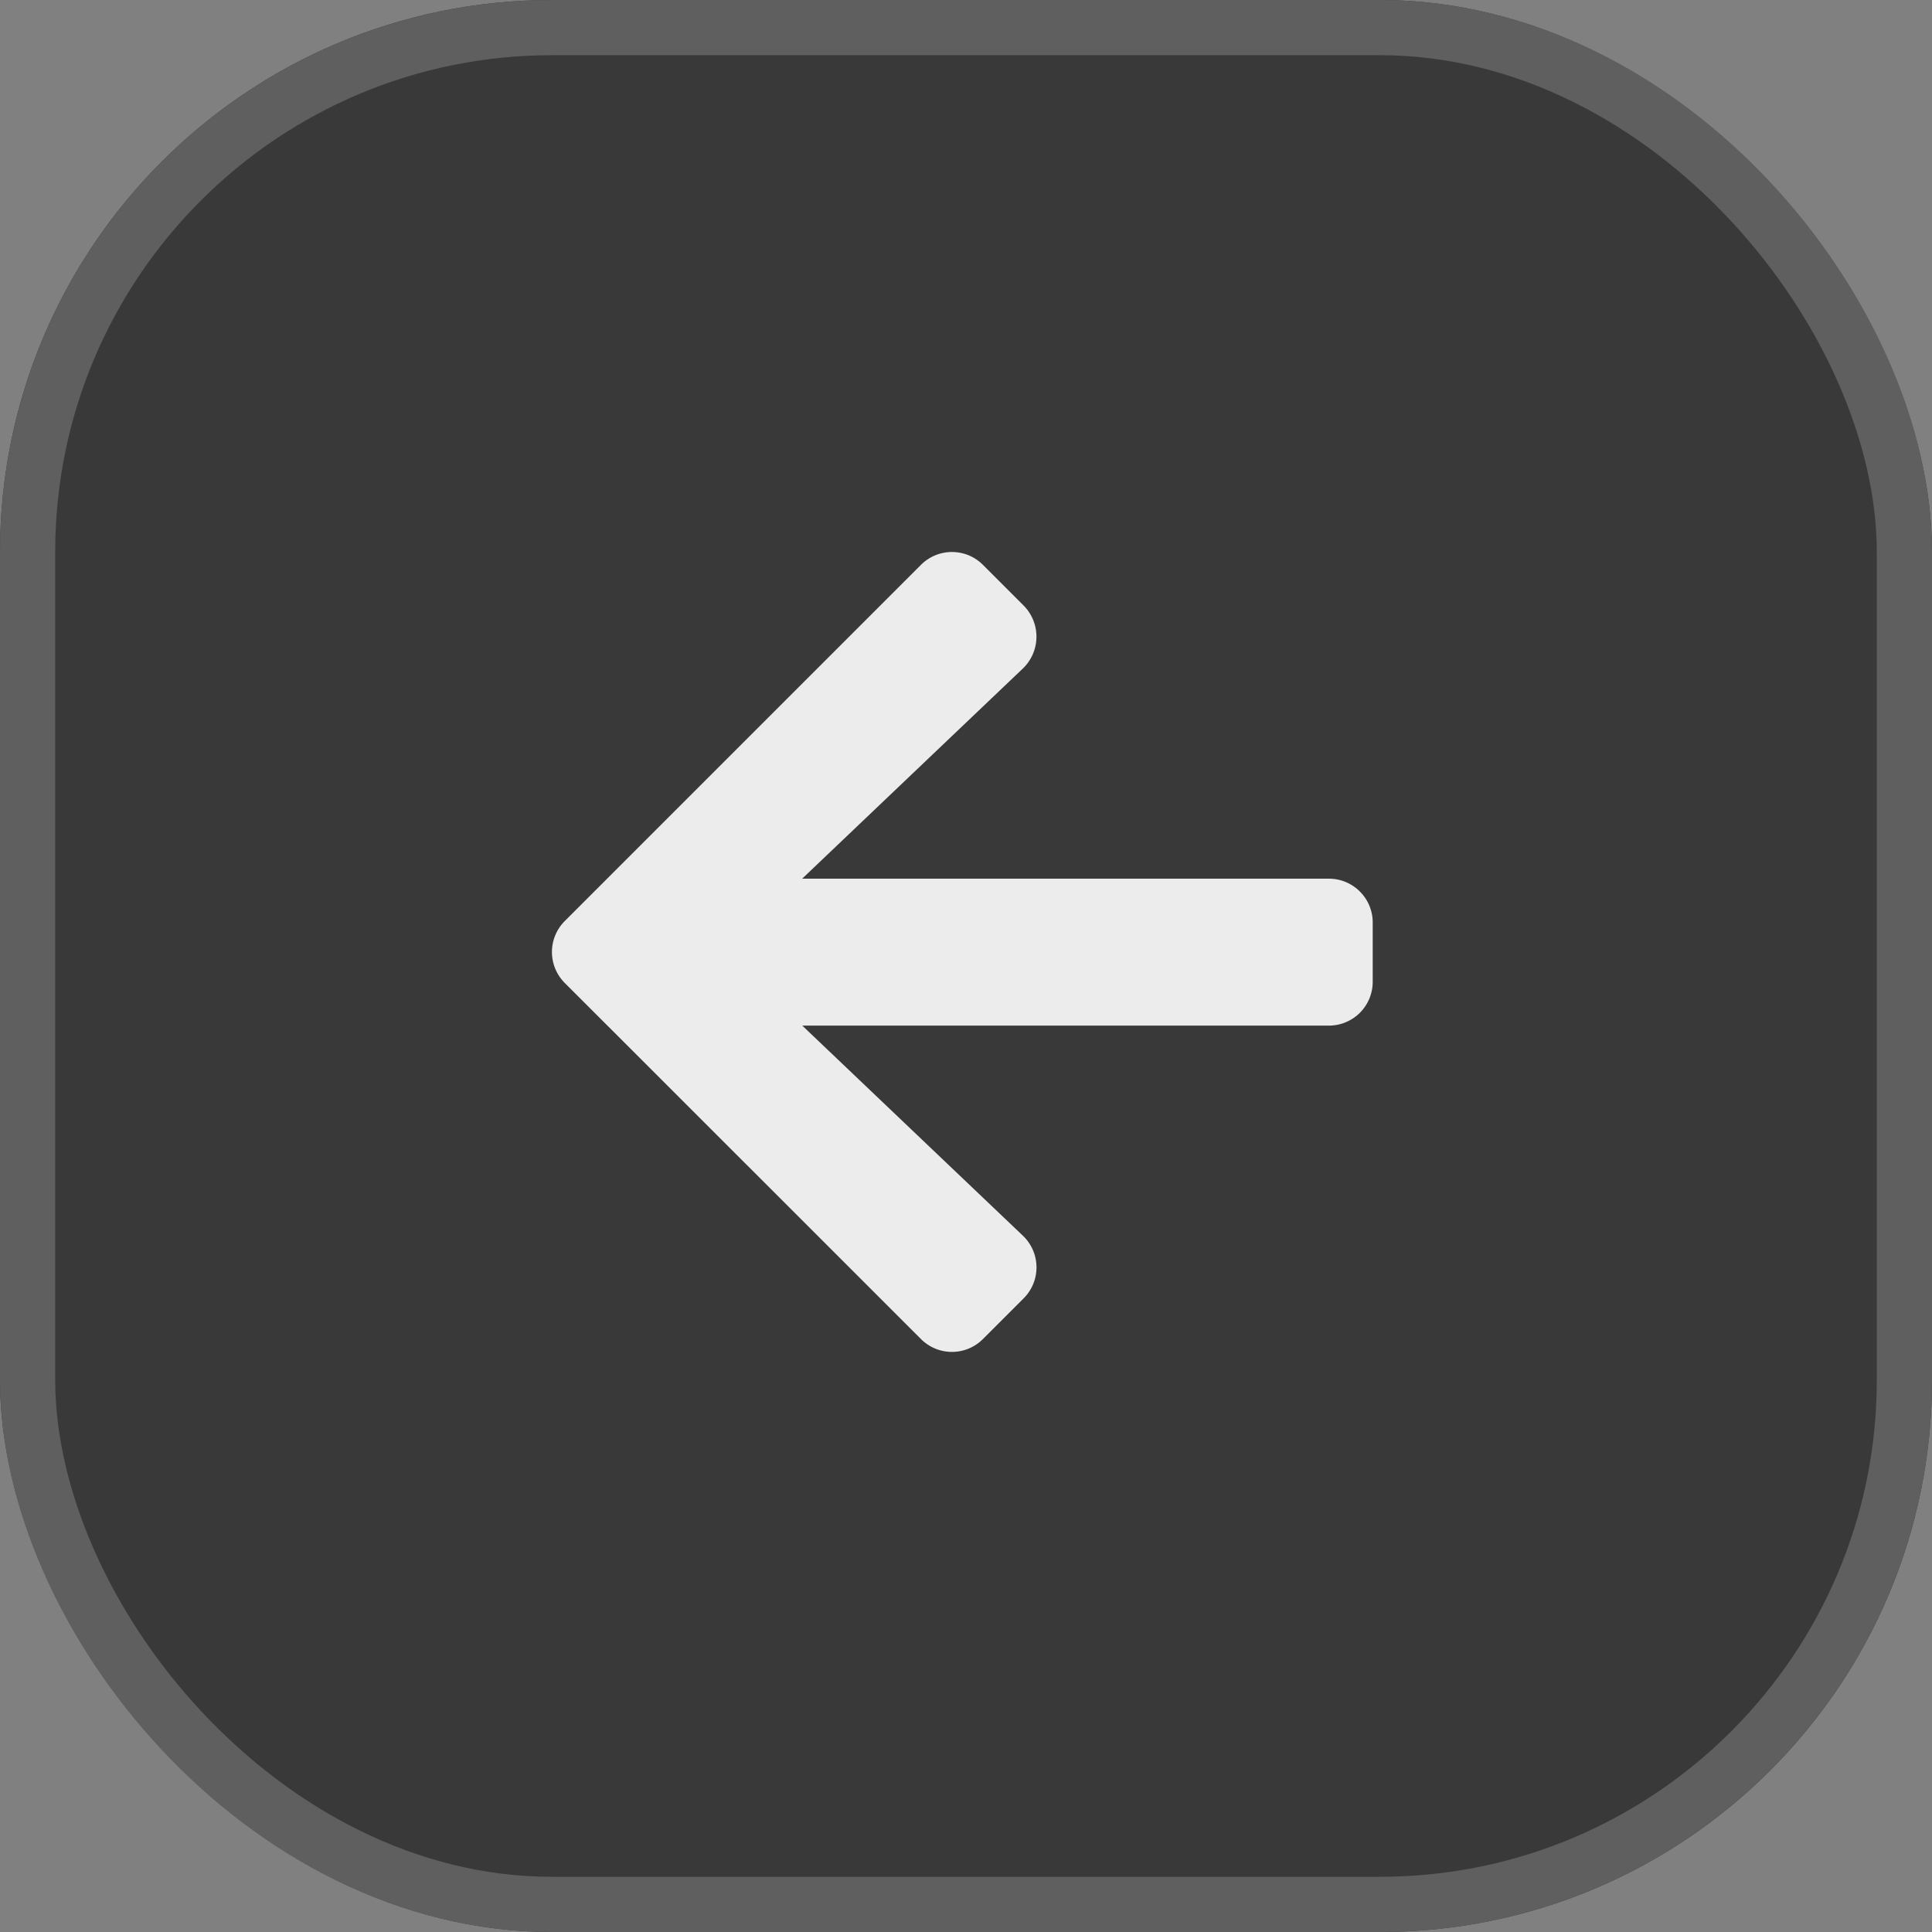
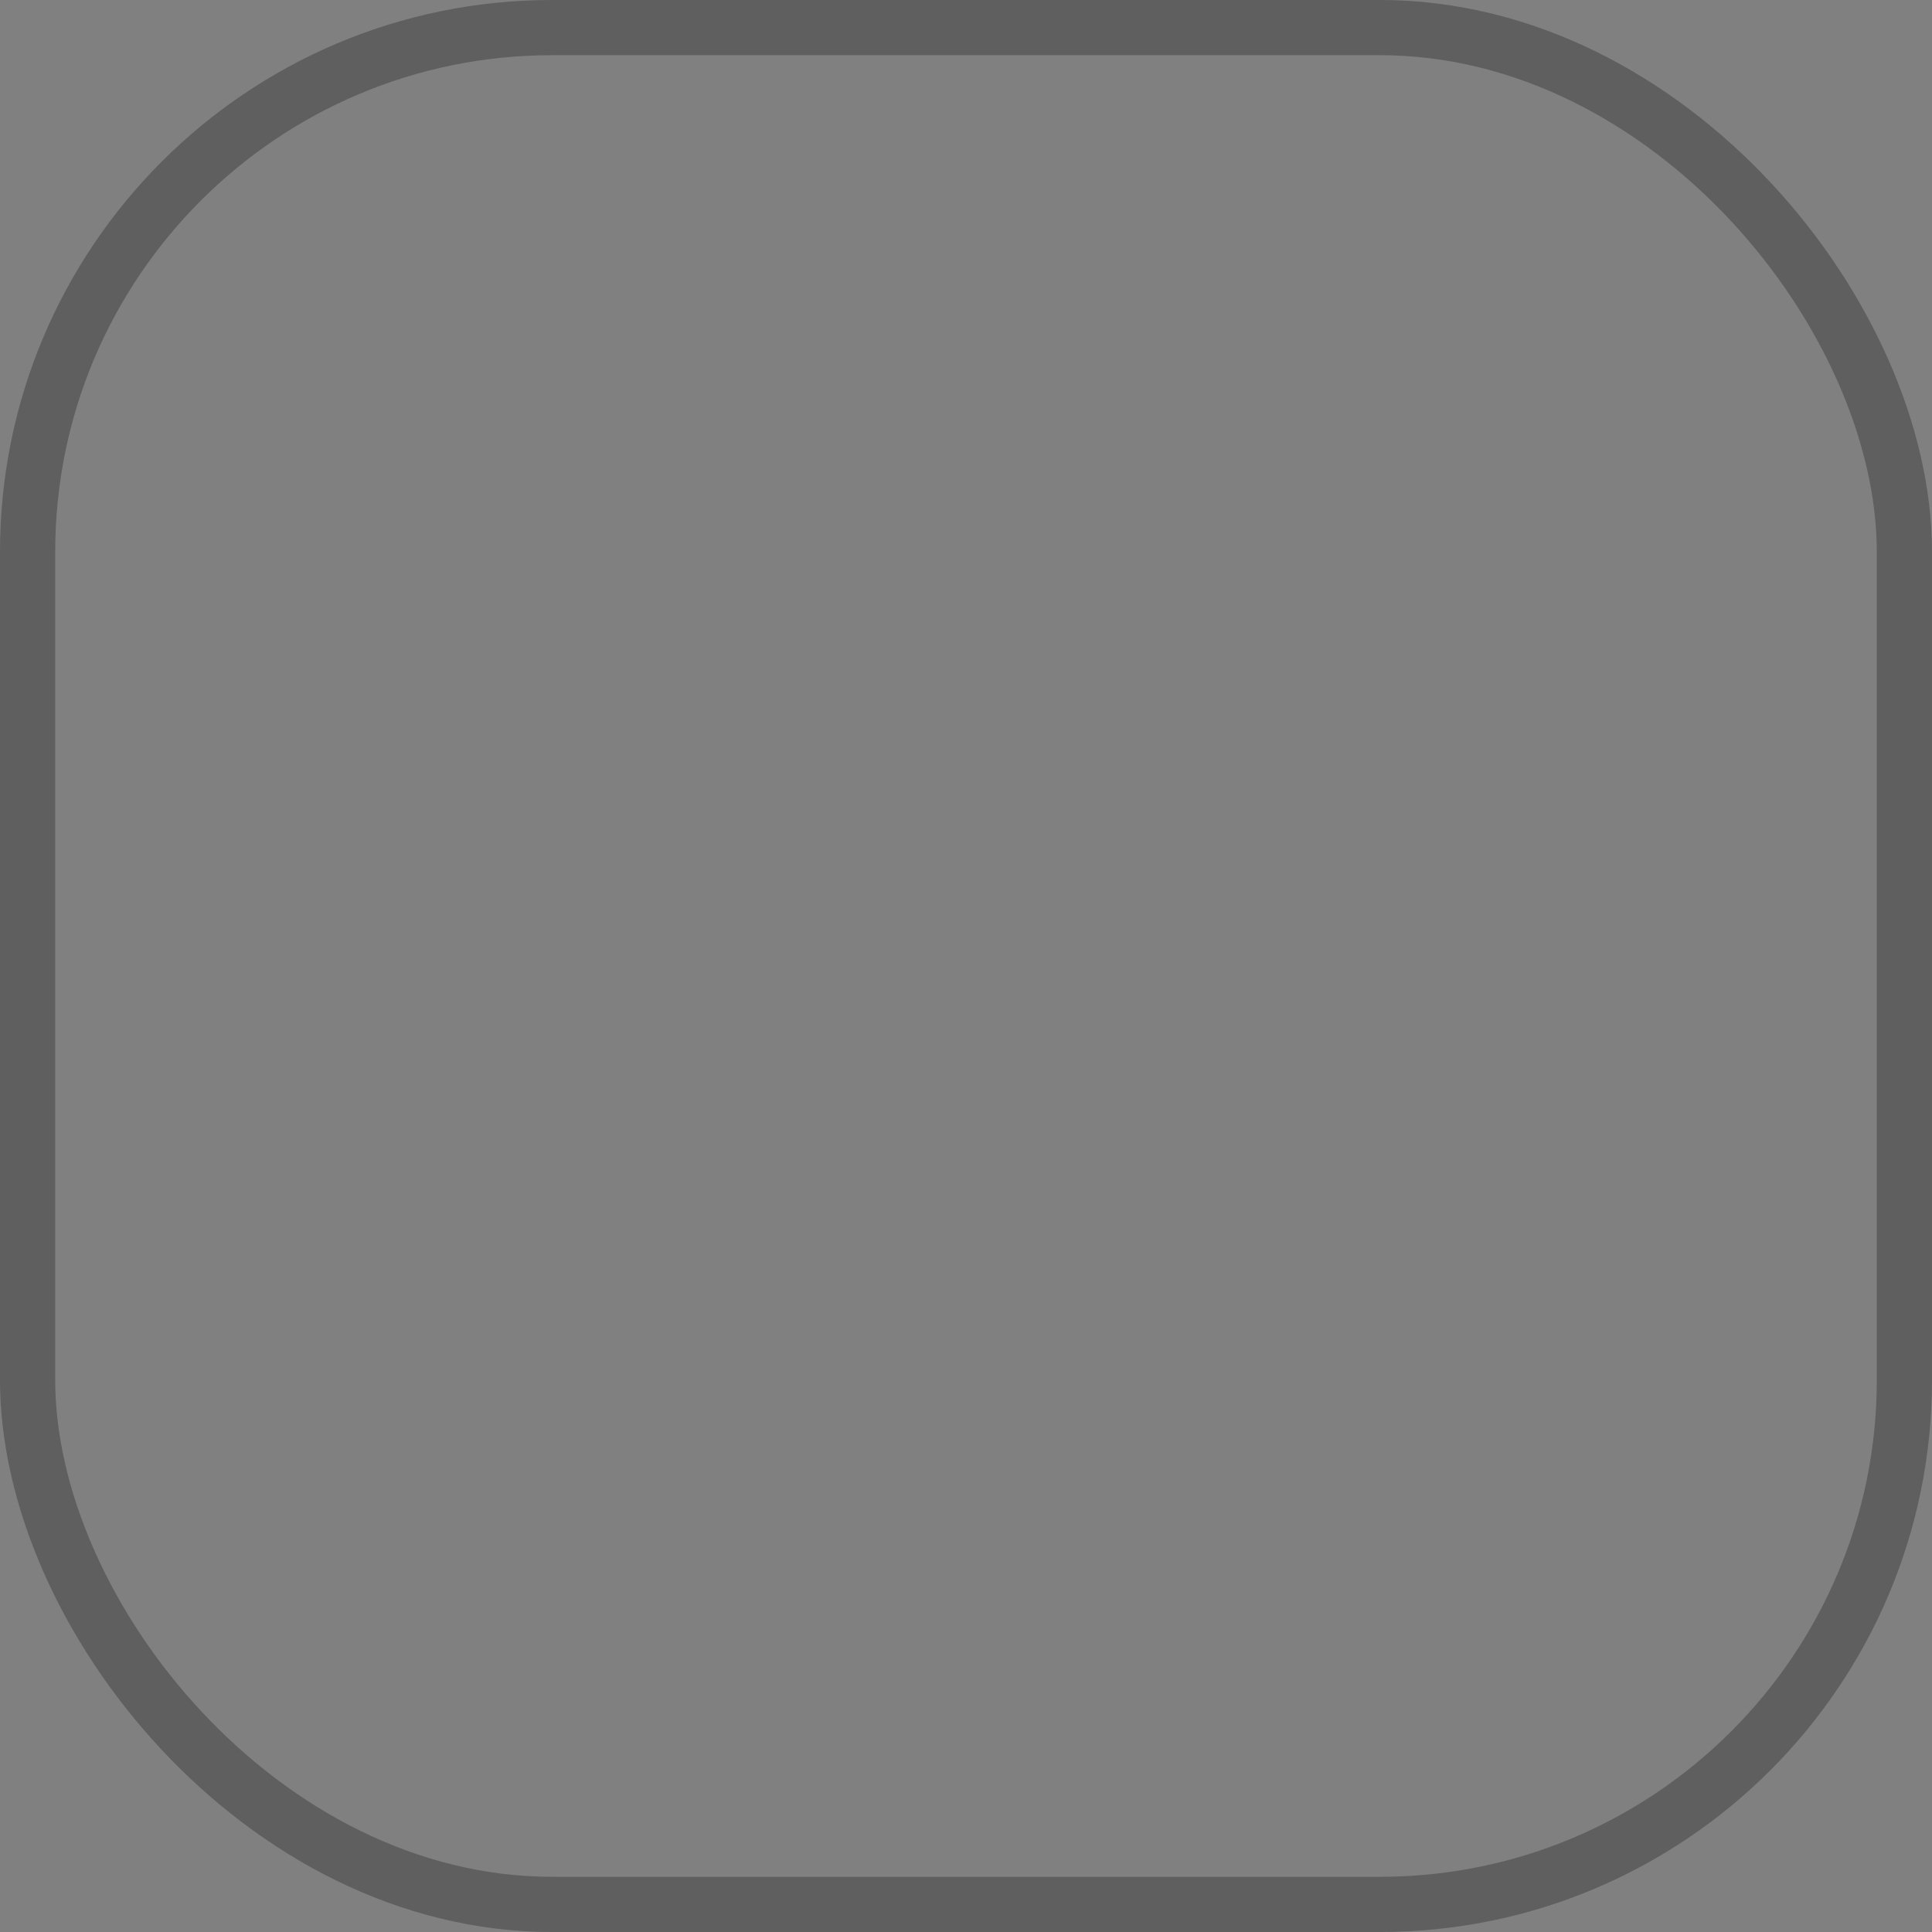
<svg xmlns="http://www.w3.org/2000/svg" width="35" height="35" viewBox="0 0 35 35">
  <rect x="0" y="0" width="35" height="35" fill="#808080" stroke="none" />
  <g id="Group_8390" data-name="Group 8390" transform="translate(-166 -11)">
    <g id="Group_3109" data-name="Group 3109" transform="translate(165.676 10.514)">
      <g id="Rectangle" transform="translate(0.324 0.486)" fill="#181818" stroke="#4f4f4f" stroke-width="1" opacity="0.68">
-         <rect width="35" height="35" rx="10" stroke="none" />
        <rect x="0.5" y="0.5" width="34" height="34" rx="9.5" fill="none" />
      </g>
    </g>
-     <path id="Icon_awesome-arrow-left" data-name="Icon awesome-arrow-left" d="M8.542,16.167l-.737.737a.793.793,0,0,1-1.125,0L.23,10.456a.793.793,0,0,1,0-1.125l6.45-6.45a.793.793,0,0,1,1.125,0l.737.737a.8.8,0,0,1-.013,1.138l-4,3.809h9.536a.794.794,0,0,1,.8.8v1.062a.794.794,0,0,1-.8.8H4.531l4,3.809A.792.792,0,0,1,8.542,16.167Z" transform="translate(176.003 18.353)" fill="#fff" opacity="0.9" />
  </g>
</svg>